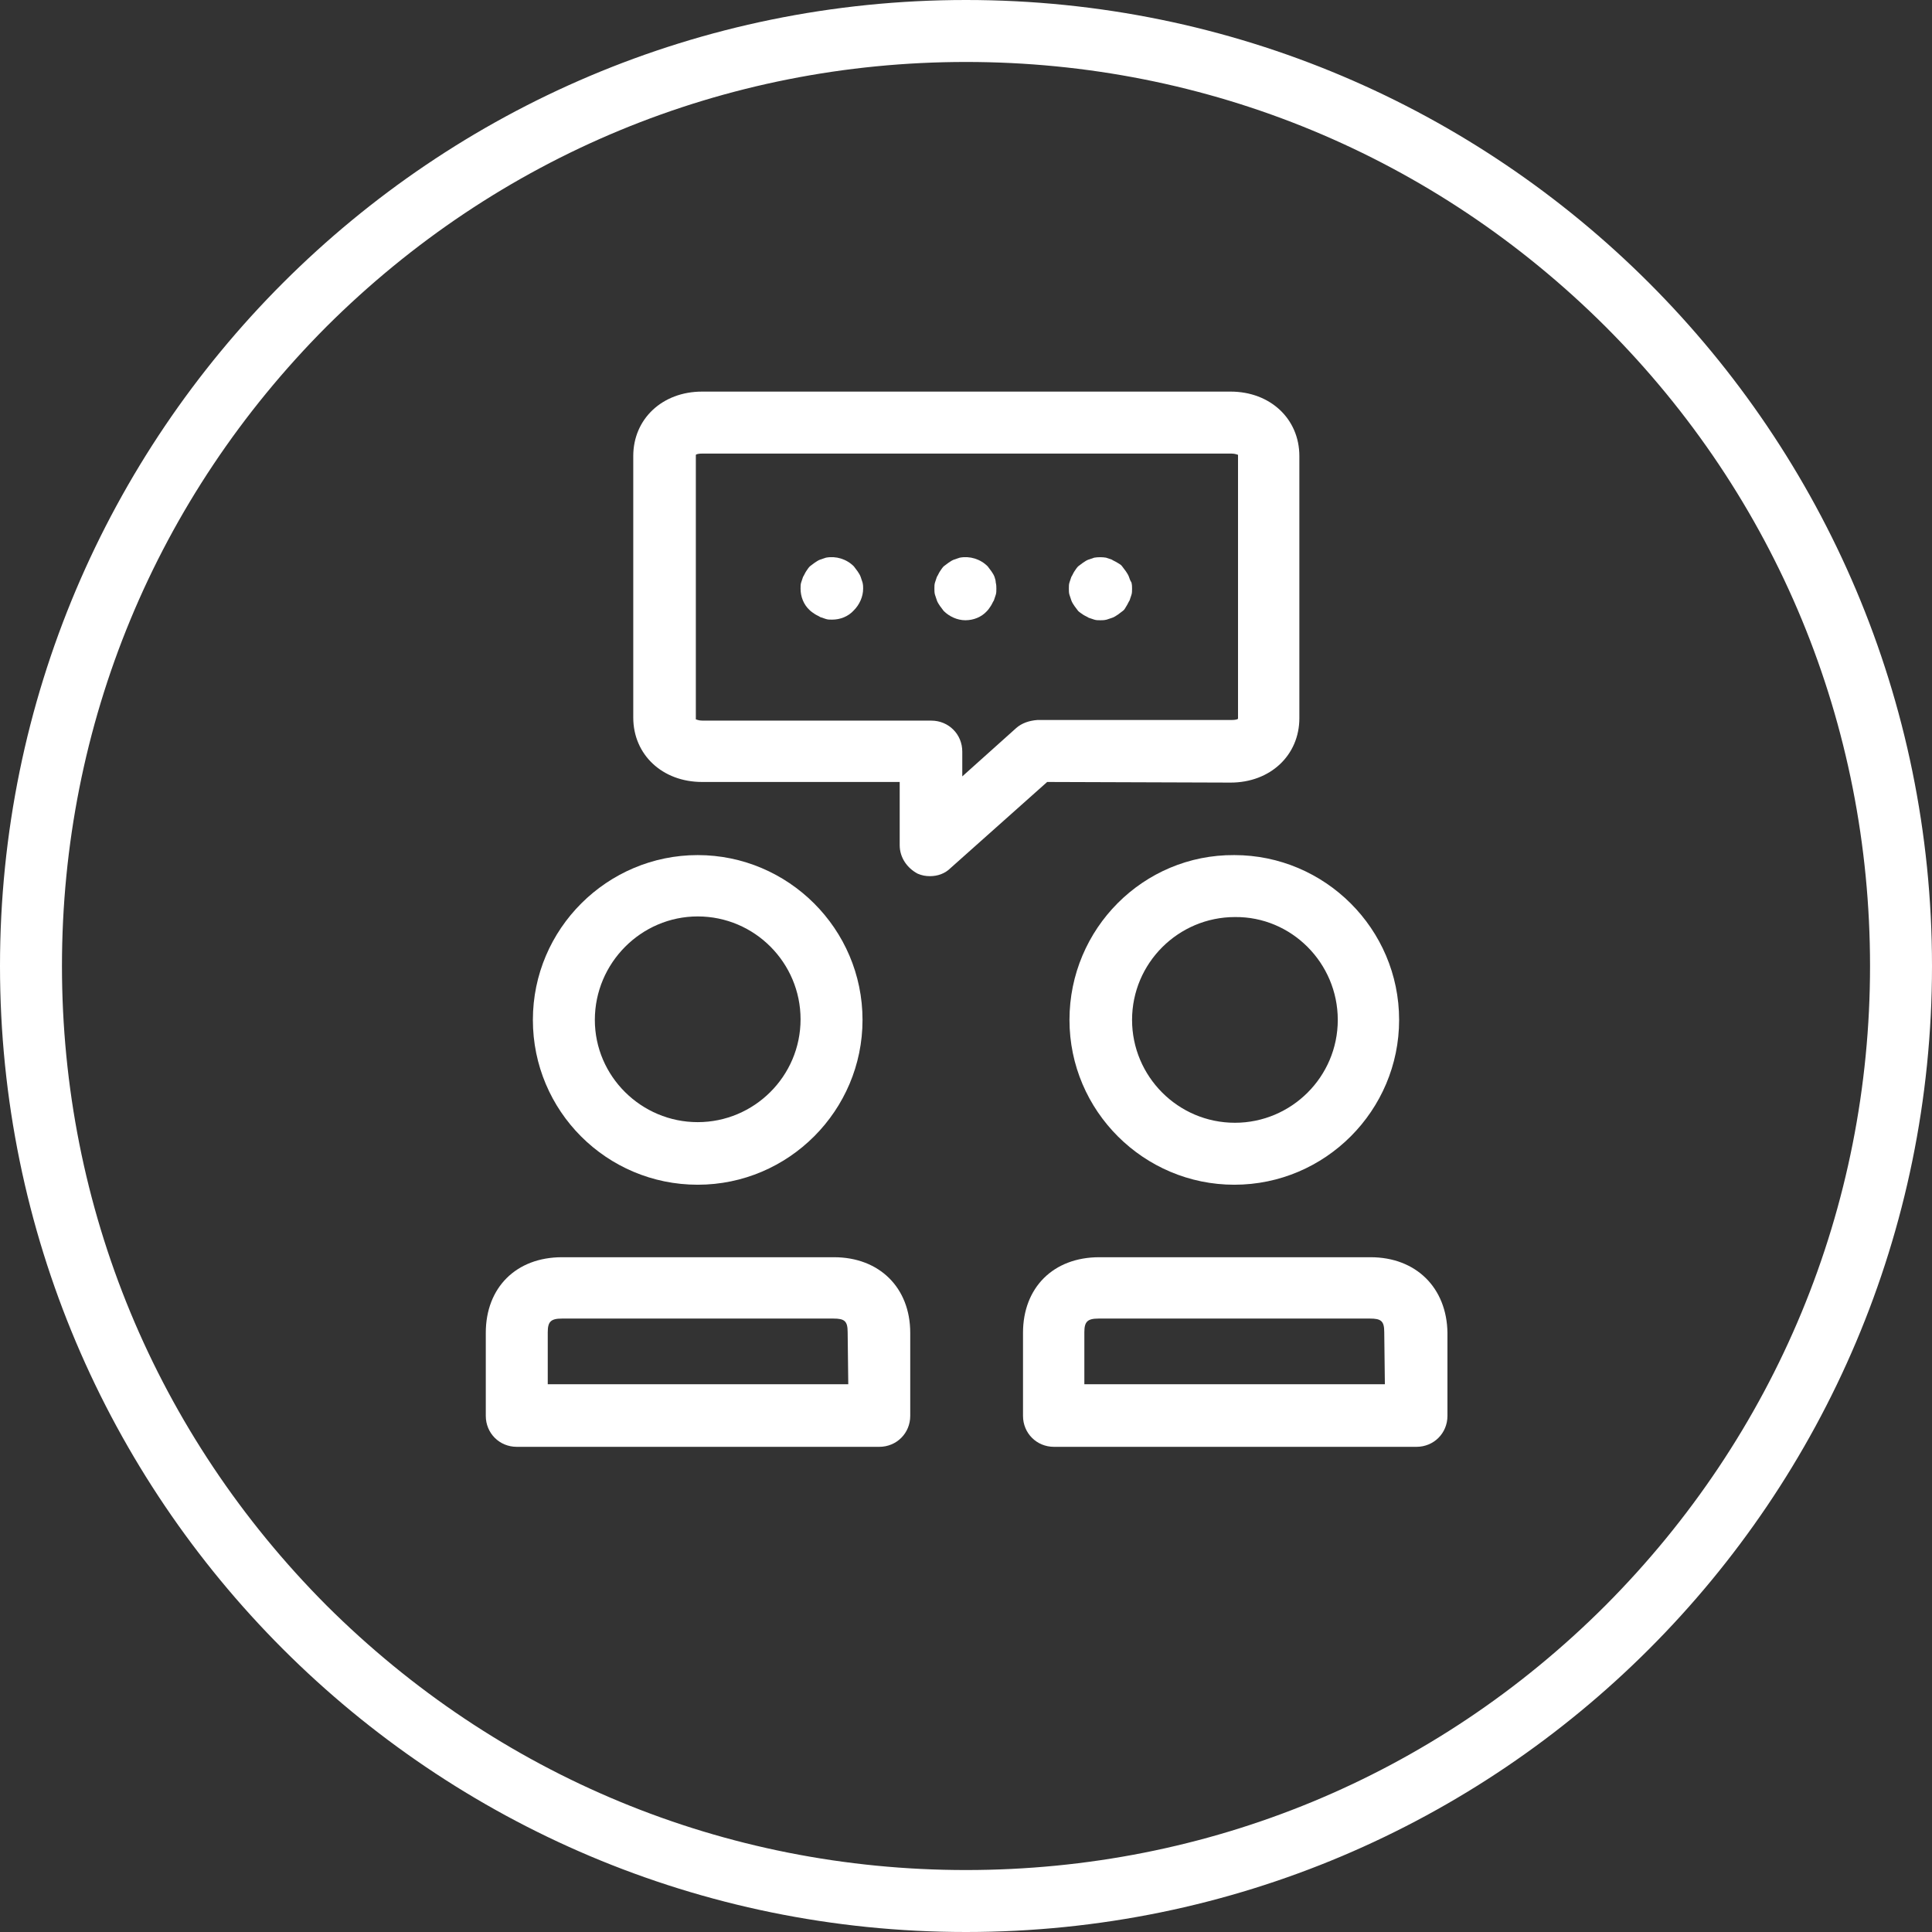
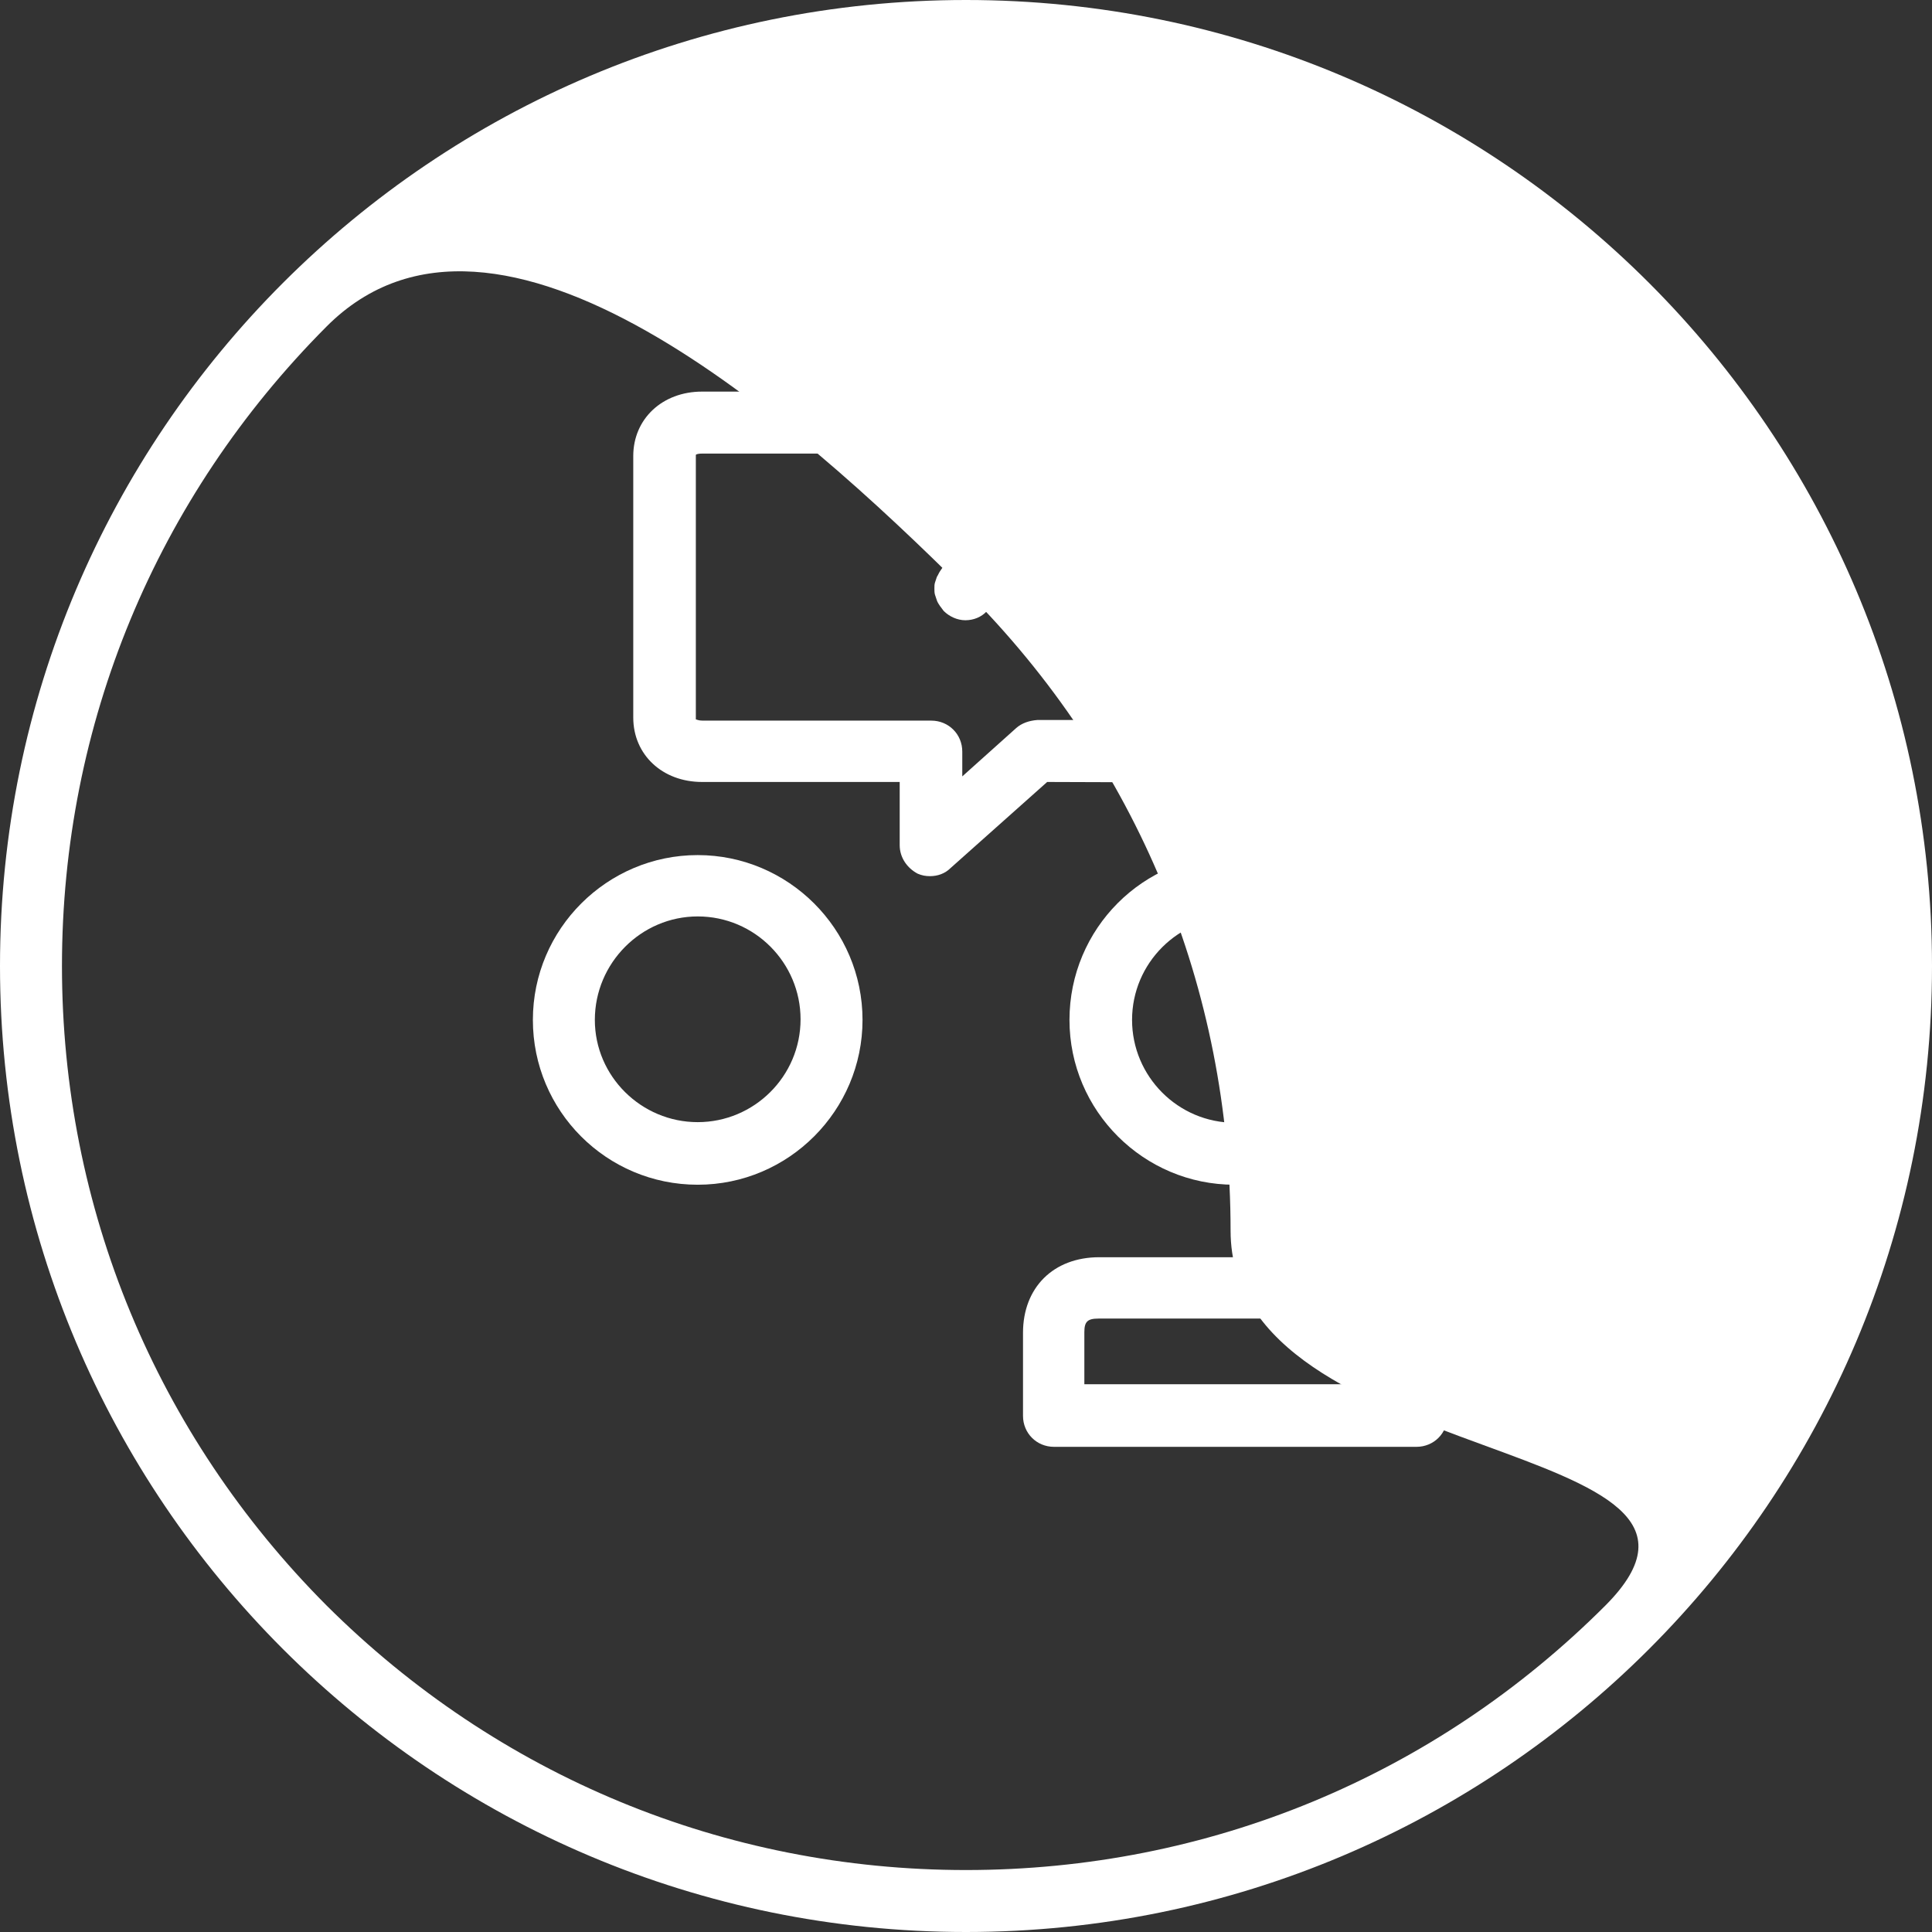
<svg xmlns="http://www.w3.org/2000/svg" version="1.1" id="conversation_x5F_core_purple" x="0px" y="0px" viewBox="0 0 311.8 311.8" style="enable-background:new 0 0 311.8 311.8;" xml:space="preserve">
  <rect x="0" y="0" width="311.8" height="311.8" fill="#333333" stroke="none" />
  <style type="text/css">
	.st0{fill:#FFFFFF;}
</style>
  <g>
-     <path class="st0" d="M155.9,0C69.8,0,0,69.8,0,155.9s69.8,155.9,155.9,155.9S311.8,242,311.8,155.9S242,0,155.9,0z M259.1,259.1   c-27.6,27.6-64.2,42.7-103.2,42.7s-75.6-15.2-103.2-42.7C25.2,231.5,10,194.9,10,155.9S25.2,80.3,52.7,52.7   C80.3,25.2,116.9,10,155.9,10s75.6,15.2,103.2,42.7c27.6,27.6,42.7,64.2,42.7,103.2S286.6,231.5,259.1,259.1z" />
-     <path class="st0" d="M138.9,93.1c-0.1-0.3-0.3-0.6-0.5-0.9s-0.4-0.5-0.6-0.8c-1.2-1.2-2.9-1.7-4.5-1.4c-0.3,0.1-0.6,0.2-0.9,0.3   c-0.3,0.1-0.6,0.3-0.9,0.5c-0.3,0.2-0.5,0.4-0.8,0.6c-0.2,0.2-0.4,0.5-0.6,0.8c-0.2,0.3-0.3,0.6-0.5,0.9c-0.1,0.3-0.2,0.6-0.3,0.9   s-0.1,0.6-0.1,1c0,1.3,0.5,2.6,1.5,3.5c0.2,0.2,0.5,0.4,0.8,0.6s0.6,0.3,0.9,0.5c0.3,0.1,0.6,0.2,0.9,0.3c0.3,0.1,0.6,0.1,1,0.1   c1.3,0,2.6-0.5,3.5-1.5c0.9-0.9,1.5-2.2,1.5-3.5c0-0.3,0-0.6-0.1-1C139.1,93.7,139,93.4,138.9,93.1z" />
+     <path class="st0" d="M155.9,0C69.8,0,0,69.8,0,155.9s69.8,155.9,155.9,155.9S311.8,242,311.8,155.9S242,0,155.9,0z M259.1,259.1   c-27.6,27.6-64.2,42.7-103.2,42.7s-75.6-15.2-103.2-42.7C25.2,231.5,10,194.9,10,155.9S25.2,80.3,52.7,52.7   s75.6,15.2,103.2,42.7c27.6,27.6,42.7,64.2,42.7,103.2S286.6,231.5,259.1,259.1z" />
    <path class="st0" d="M160.5,93.1c-0.1-0.3-0.3-0.6-0.5-0.9s-0.4-0.5-0.6-0.8c-1.2-1.2-2.9-1.7-4.5-1.4c-0.3,0.1-0.6,0.2-0.9,0.3   c-0.3,0.1-0.6,0.3-0.9,0.5c-0.3,0.2-0.5,0.4-0.8,0.6c-0.2,0.2-0.4,0.5-0.6,0.8c-0.2,0.3-0.3,0.6-0.5,0.9c-0.1,0.3-0.2,0.6-0.3,0.9   s-0.1,0.6-0.1,1c0,0.3,0,0.7,0.1,1s0.2,0.6,0.3,0.9s0.3,0.6,0.5,0.9s0.4,0.5,0.6,0.8c0.9,0.9,2.2,1.5,3.5,1.5s2.6-0.5,3.5-1.5   c0.2-0.2,0.4-0.5,0.6-0.8c0.2-0.3,0.3-0.6,0.5-0.9c0.1-0.3,0.2-0.6,0.3-0.9s0.1-0.6,0.1-1c0-0.3,0-0.6-0.1-1   C160.7,93.7,160.6,93.4,160.5,93.1z" />
-     <path class="st0" d="M182.2,93.1c-0.1-0.3-0.3-0.6-0.5-0.9s-0.4-0.5-0.6-0.8s-0.5-0.4-0.8-0.6s-0.6-0.3-0.9-0.5   c-0.3-0.1-0.6-0.2-0.9-0.3c-0.6-0.1-1.3-0.1-1.9,0c-0.3,0.1-0.6,0.2-0.9,0.3c-0.3,0.1-0.6,0.3-0.9,0.5c-0.3,0.2-0.5,0.4-0.8,0.6   c-0.2,0.2-0.4,0.5-0.6,0.8c-0.2,0.3-0.3,0.6-0.5,0.9c-0.1,0.3-0.2,0.6-0.3,0.9s-0.1,0.6-0.1,1c0,0.3,0,0.7,0.1,1s0.2,0.6,0.3,0.9   s0.3,0.6,0.5,0.9s0.4,0.5,0.6,0.8c0.2,0.2,0.5,0.4,0.8,0.6s0.6,0.3,0.9,0.5c0.3,0.1,0.6,0.2,0.9,0.3c0.3,0.1,0.6,0.1,1,0.1   c0.3,0,0.6,0,1-0.1c0.3-0.1,0.6-0.2,0.9-0.3c0.3-0.1,0.6-0.3,0.9-0.5c0.3-0.2,0.5-0.4,0.8-0.6s0.4-0.5,0.6-0.8   c0.2-0.3,0.3-0.6,0.5-0.9c0.1-0.3,0.2-0.6,0.3-0.9s0.1-0.6,0.1-1c0-0.3,0-0.6-0.1-1C182.4,93.7,182.3,93.4,182.2,93.1z" />
    <path class="st0" d="M172.6,164.6c0,14.7,12,26.6,26.6,26.6c14.7,0,26.6-12,26.6-26.6c0-14.7-12-26.6-26.6-26.6   C184.5,137.9,172.6,149.9,172.6,164.6z M215.9,164.6c0,9.2-7.5,16.6-16.6,16.6c-9.2,0-16.6-7.5-16.6-16.6c0-9.2,7.5-16.6,16.6-16.6   C208.4,147.9,215.9,155.4,215.9,164.6z" />
    <path class="st0" d="M112.6,191.2c14.7,0,26.6-12,26.6-26.6c0-14.7-12-26.6-26.6-26.6S86,149.9,86,164.6   C86,179.3,97.9,191.2,112.6,191.2z M112.6,147.9c9.2,0,16.6,7.5,16.6,16.6c0,9.2-7.5,16.6-16.6,16.6S96,173.7,96,164.6   C96,155.4,103.5,147.9,112.6,147.9z" />
    <path class="st0" d="M198.6,126.3c6.4,0,11.1-4.4,11.1-10.4V73.6c0-6-4.7-10.4-11.1-10.4h-85.3c-6.4,0-11.1,4.4-11.1,10.4v42.2   c0,6,4.7,10.4,11.1,10.4h31.9v10.2c0,2,1.2,3.7,2.9,4.6c0.7,0.3,1.3,0.4,2,0.4c1.2,0,2.4-0.4,3.3-1.3l15.6-13.9L198.6,126.3   L198.6,126.3z M164,117.5l-8.7,7.8v-4c0-2.8-2.2-5-5-5h-36.9c-0.7,0-1-0.2-1.1-0.2c0,0,0-0.1,0-0.2V73.6c0-0.1,0-0.2,0-0.2   c0.1-0.1,0.4-0.2,1.1-0.2h85.3c0.7,0,1,0.2,1.1,0.2c0,0,0,0.1,0,0.2v42.2c0,0.1,0,0.2,0,0.2c-0.1,0.1-0.4,0.2-1.1,0.2h-31.3   C166.1,116.3,164.9,116.7,164,117.5z" />
-     <path class="st0" d="M134.6,202.9H90.7c-7.4,0-12.3,4.9-12.3,12.2v13.4c0,2.8,2.2,5,5,5h58.5c2.8,0,5-2.2,5-5v-13.4   C146.9,207.8,141.9,202.9,134.6,202.9z M136.9,223.4H88.4V215c0-1.7,0.5-2.2,2.3-2.2h43.8c1.8,0,2.3,0.4,2.3,2.2L136.9,223.4   L136.9,223.4z" />
    <path class="st0" d="M221.2,202.9h-43.8c-7.4,0-12.3,4.9-12.3,12.2v13.4c0,2.8,2.2,5,5,5h58.5c2.8,0,5-2.2,5-5v-13.4   C233.5,207.8,228.5,202.9,221.2,202.9z M223.5,223.4H175V215c0-1.7,0.5-2.2,2.3-2.2h43.8c1.8,0,2.3,0.4,2.3,2.2L223.5,223.4   L223.5,223.4z" />
  </g>
</svg>